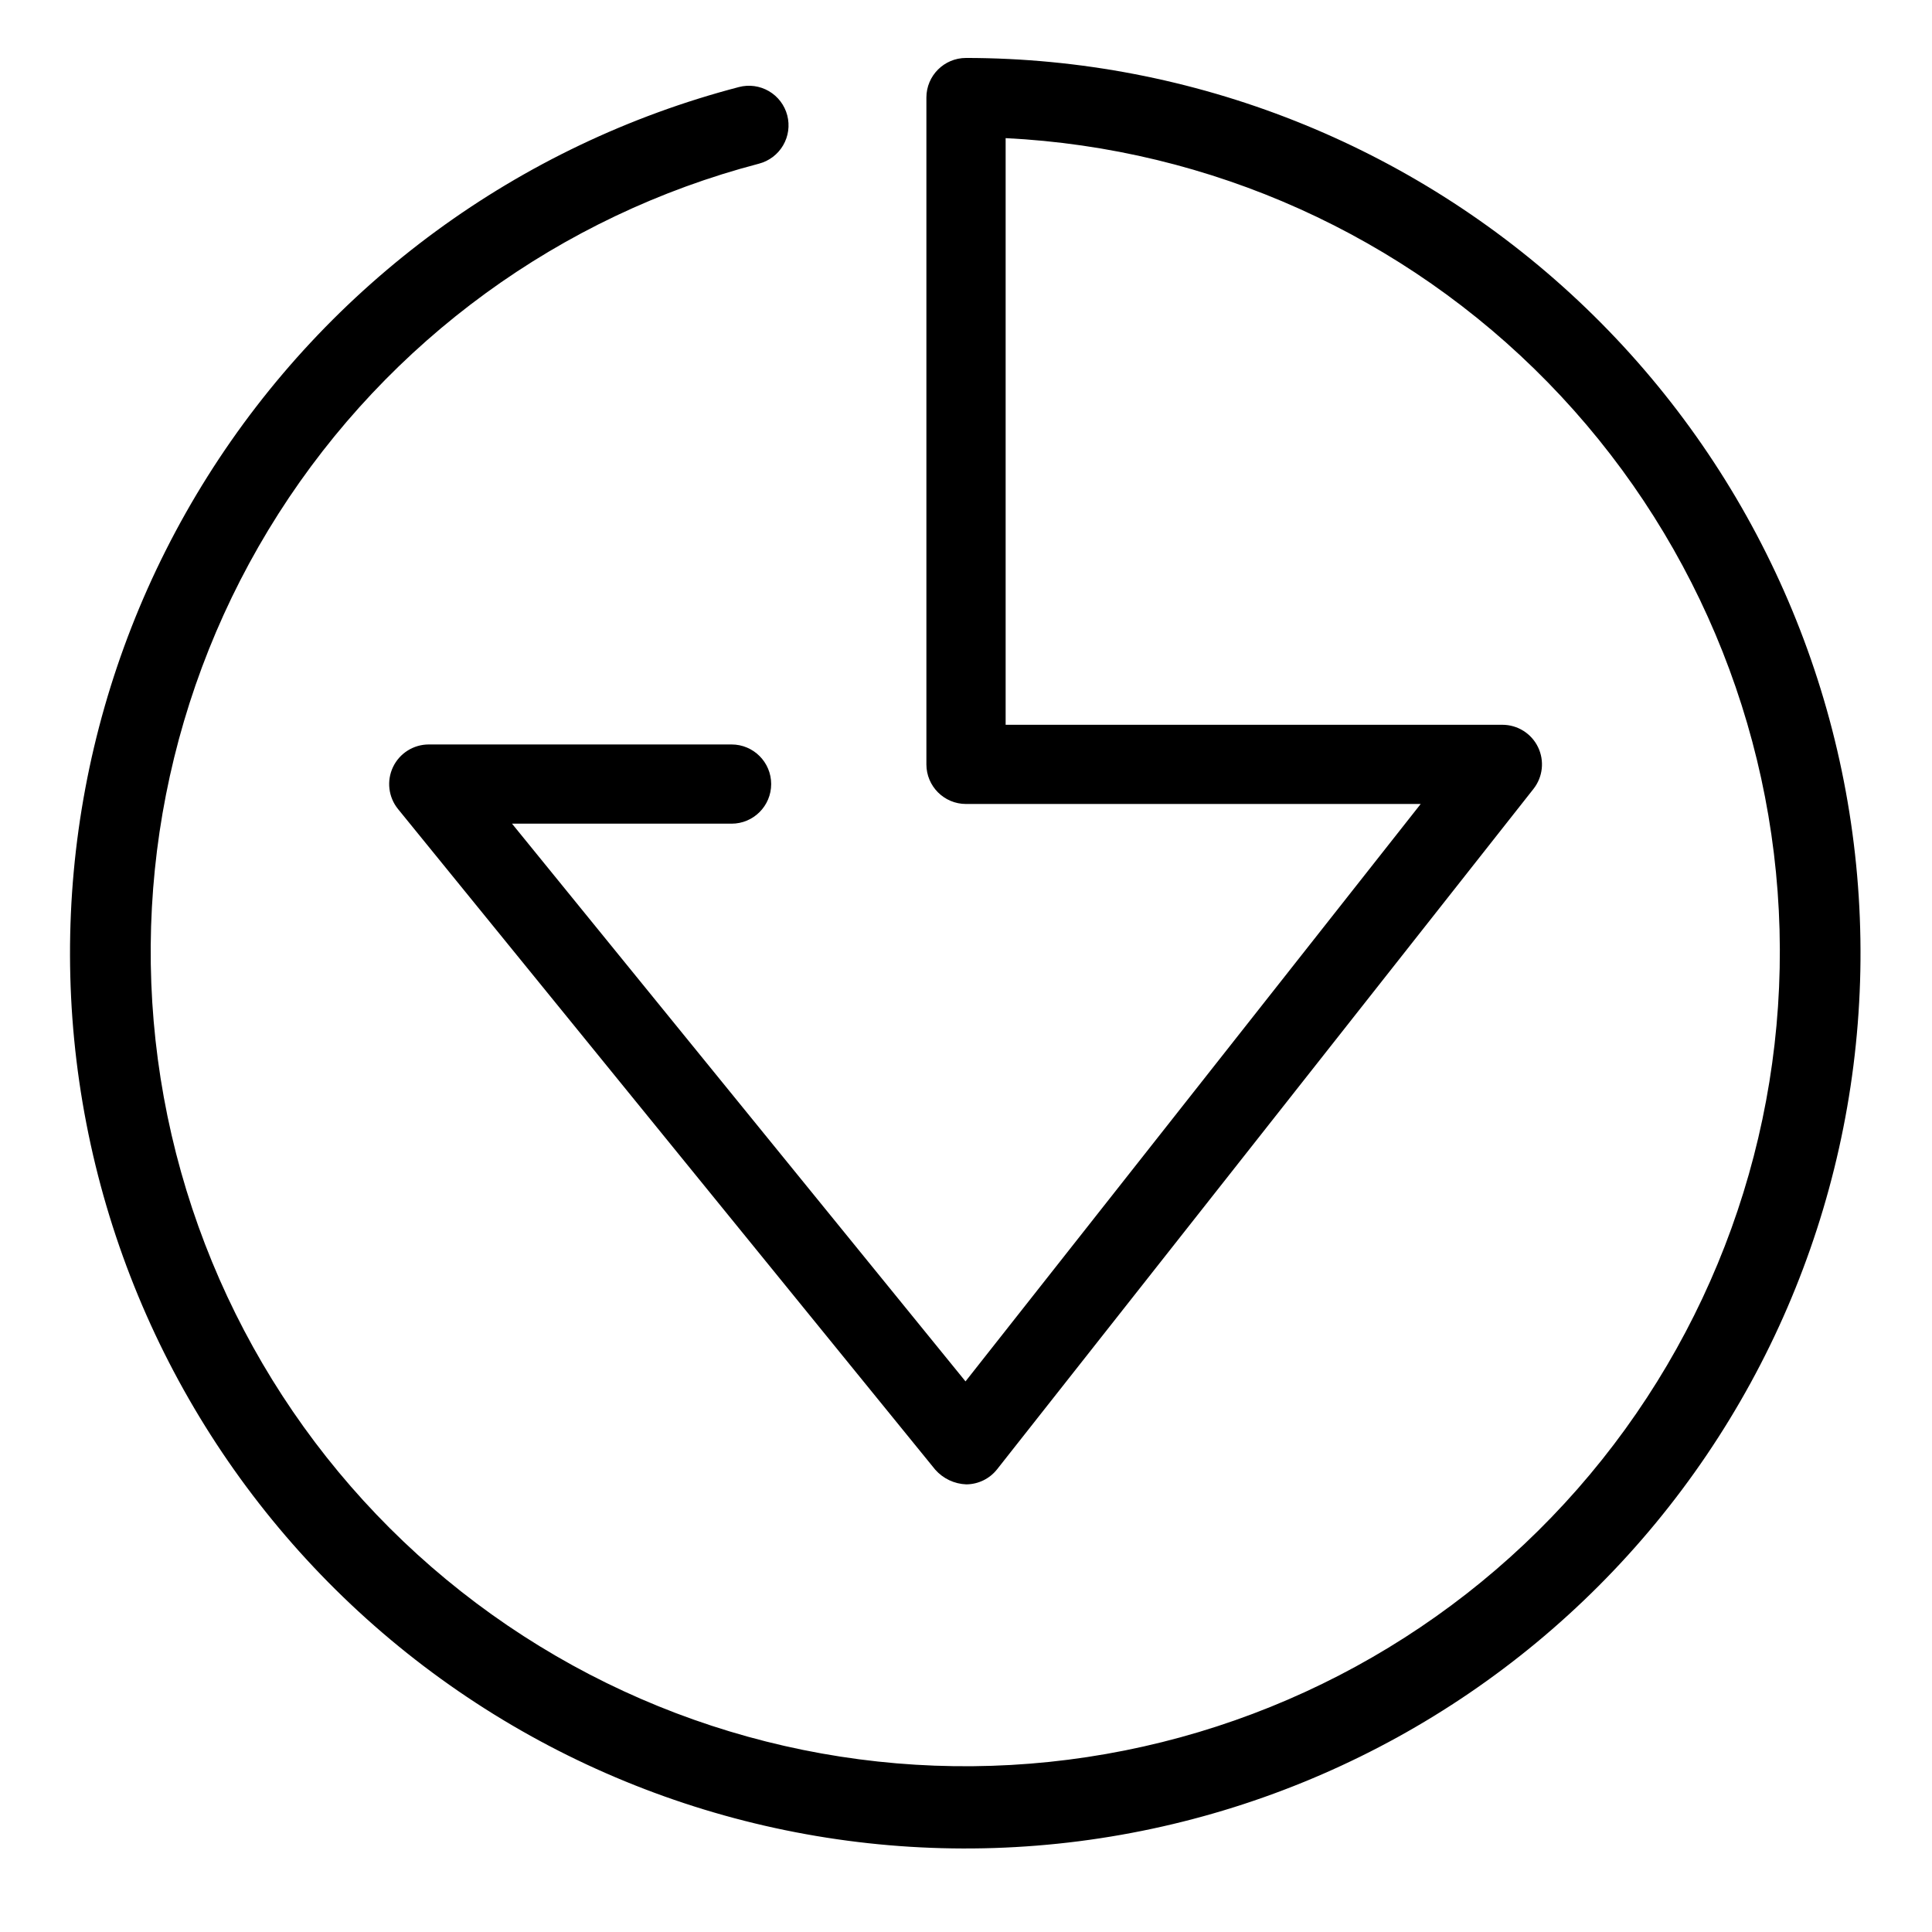
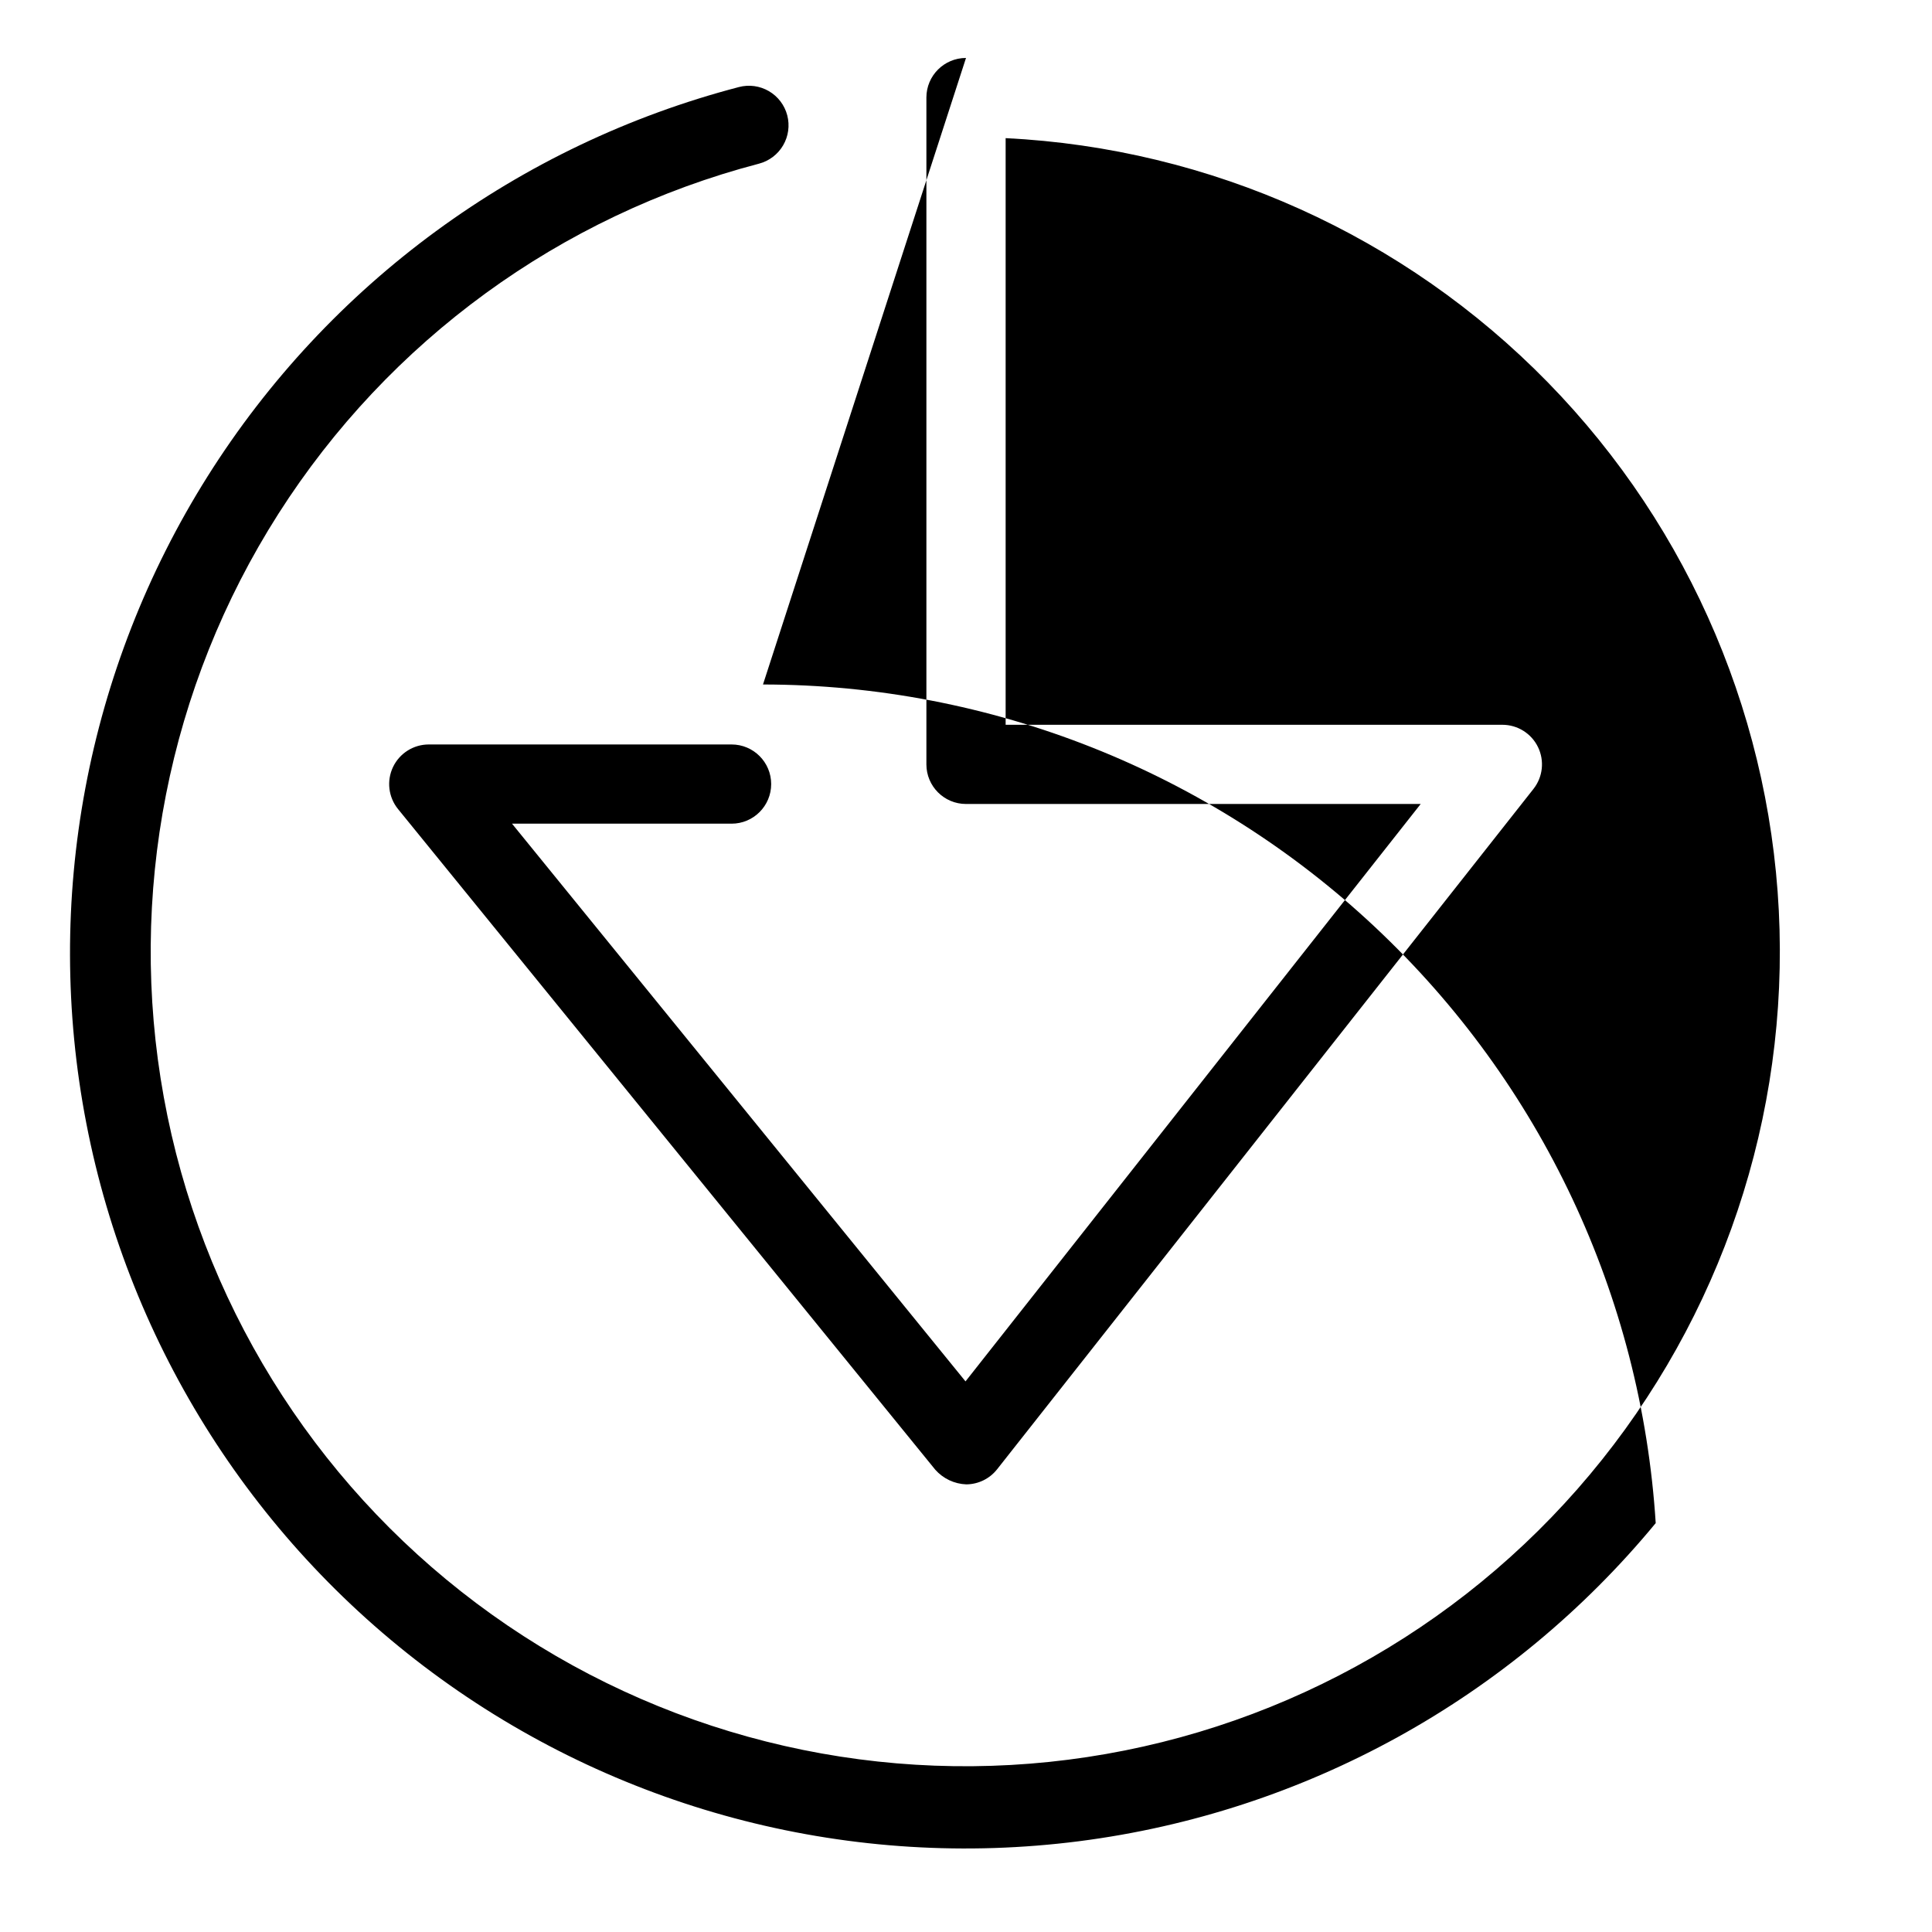
<svg xmlns="http://www.w3.org/2000/svg" fill="#000000" width="800px" height="800px" version="1.1" viewBox="144 144 512 512">
-   <path d="m400 159.36c-5.797 0-10.496 4.699-10.496 10.496v176.71c0 5.797 4.699 10.496 10.496 10.496h120.5l-120.63 153.02-120.18-147.8h58.184c5.797 0 10.496-4.699 10.496-10.496s-4.699-10.496-10.496-10.496h-80.246c-4.047 0-7.738 2.332-9.477 5.988-1.738 3.656-1.219 7.988 1.332 11.129l142.38 175.09c2.094 2.359 5.066 3.762 8.219 3.875 3.188-0.023 6.191-1.496 8.164-4l142.14-180.3c2.492-3.16 2.957-7.461 1.203-11.082-1.754-3.617-5.422-5.914-9.445-5.914h-131.64v-155.47c54.332 2.695 105.64 25.805 143.67 64.707 38.027 38.898 59.965 90.723 61.426 145.1 1.461 54.379-17.664 107.3-53.547 148.19-35.883 40.883-85.883 66.715-139.99 72.32-54.109 5.609-108.34-9.418-151.85-42.078-43.504-32.656-73.078-80.535-82.801-134.06-9.719-53.523 1.125-108.75 30.367-154.62 29.238-45.871 74.723-79.012 127.35-92.789 2.691-0.703 4.996-2.449 6.406-4.856 1.406-2.402 1.797-5.266 1.094-7.961-0.707-2.691-2.453-4.996-4.859-6.402-2.402-1.402-5.269-1.797-7.961-1.086-58.332 15.246-108.67 52.133-140.79 103.16s-43.602 112.36-32.125 171.55c11.48 59.191 45.062 111.79 93.926 147.11 48.859 35.32 109.34 50.711 169.14 43.051 59.801-7.664 114.45-37.805 152.82-84.305s57.613-105.86 53.801-166.04c-3.816-60.168-30.395-116.63-74.34-157.91-43.941-41.281-101.95-64.281-162.24-64.332z" />
+   <path d="m400 159.36c-5.797 0-10.496 4.699-10.496 10.496v176.71c0 5.797 4.699 10.496 10.496 10.496h120.5l-120.63 153.02-120.18-147.8h58.184c5.797 0 10.496-4.699 10.496-10.496s-4.699-10.496-10.496-10.496h-80.246c-4.047 0-7.738 2.332-9.477 5.988-1.738 3.656-1.219 7.988 1.332 11.129l142.38 175.09c2.094 2.359 5.066 3.762 8.219 3.875 3.188-0.023 6.191-1.496 8.164-4l142.14-180.3c2.492-3.16 2.957-7.461 1.203-11.082-1.754-3.617-5.422-5.914-9.445-5.914h-131.64v-155.47c54.332 2.695 105.64 25.805 143.67 64.707 38.027 38.898 59.965 90.723 61.426 145.1 1.461 54.379-17.664 107.3-53.547 148.19-35.883 40.883-85.883 66.715-139.99 72.32-54.109 5.609-108.34-9.418-151.85-42.078-43.504-32.656-73.078-80.535-82.801-134.06-9.719-53.523 1.125-108.75 30.367-154.62 29.238-45.871 74.723-79.012 127.35-92.789 2.691-0.703 4.996-2.449 6.406-4.856 1.406-2.402 1.797-5.266 1.094-7.961-0.707-2.691-2.453-4.996-4.859-6.402-2.402-1.402-5.269-1.797-7.961-1.086-58.332 15.246-108.67 52.133-140.79 103.16s-43.602 112.36-32.125 171.55c11.48 59.191 45.062 111.79 93.926 147.11 48.859 35.32 109.34 50.711 169.14 43.051 59.801-7.664 114.45-37.805 152.82-84.305c-3.816-60.168-30.395-116.63-74.34-157.91-43.941-41.281-101.95-64.281-162.24-64.332z" />
</svg>